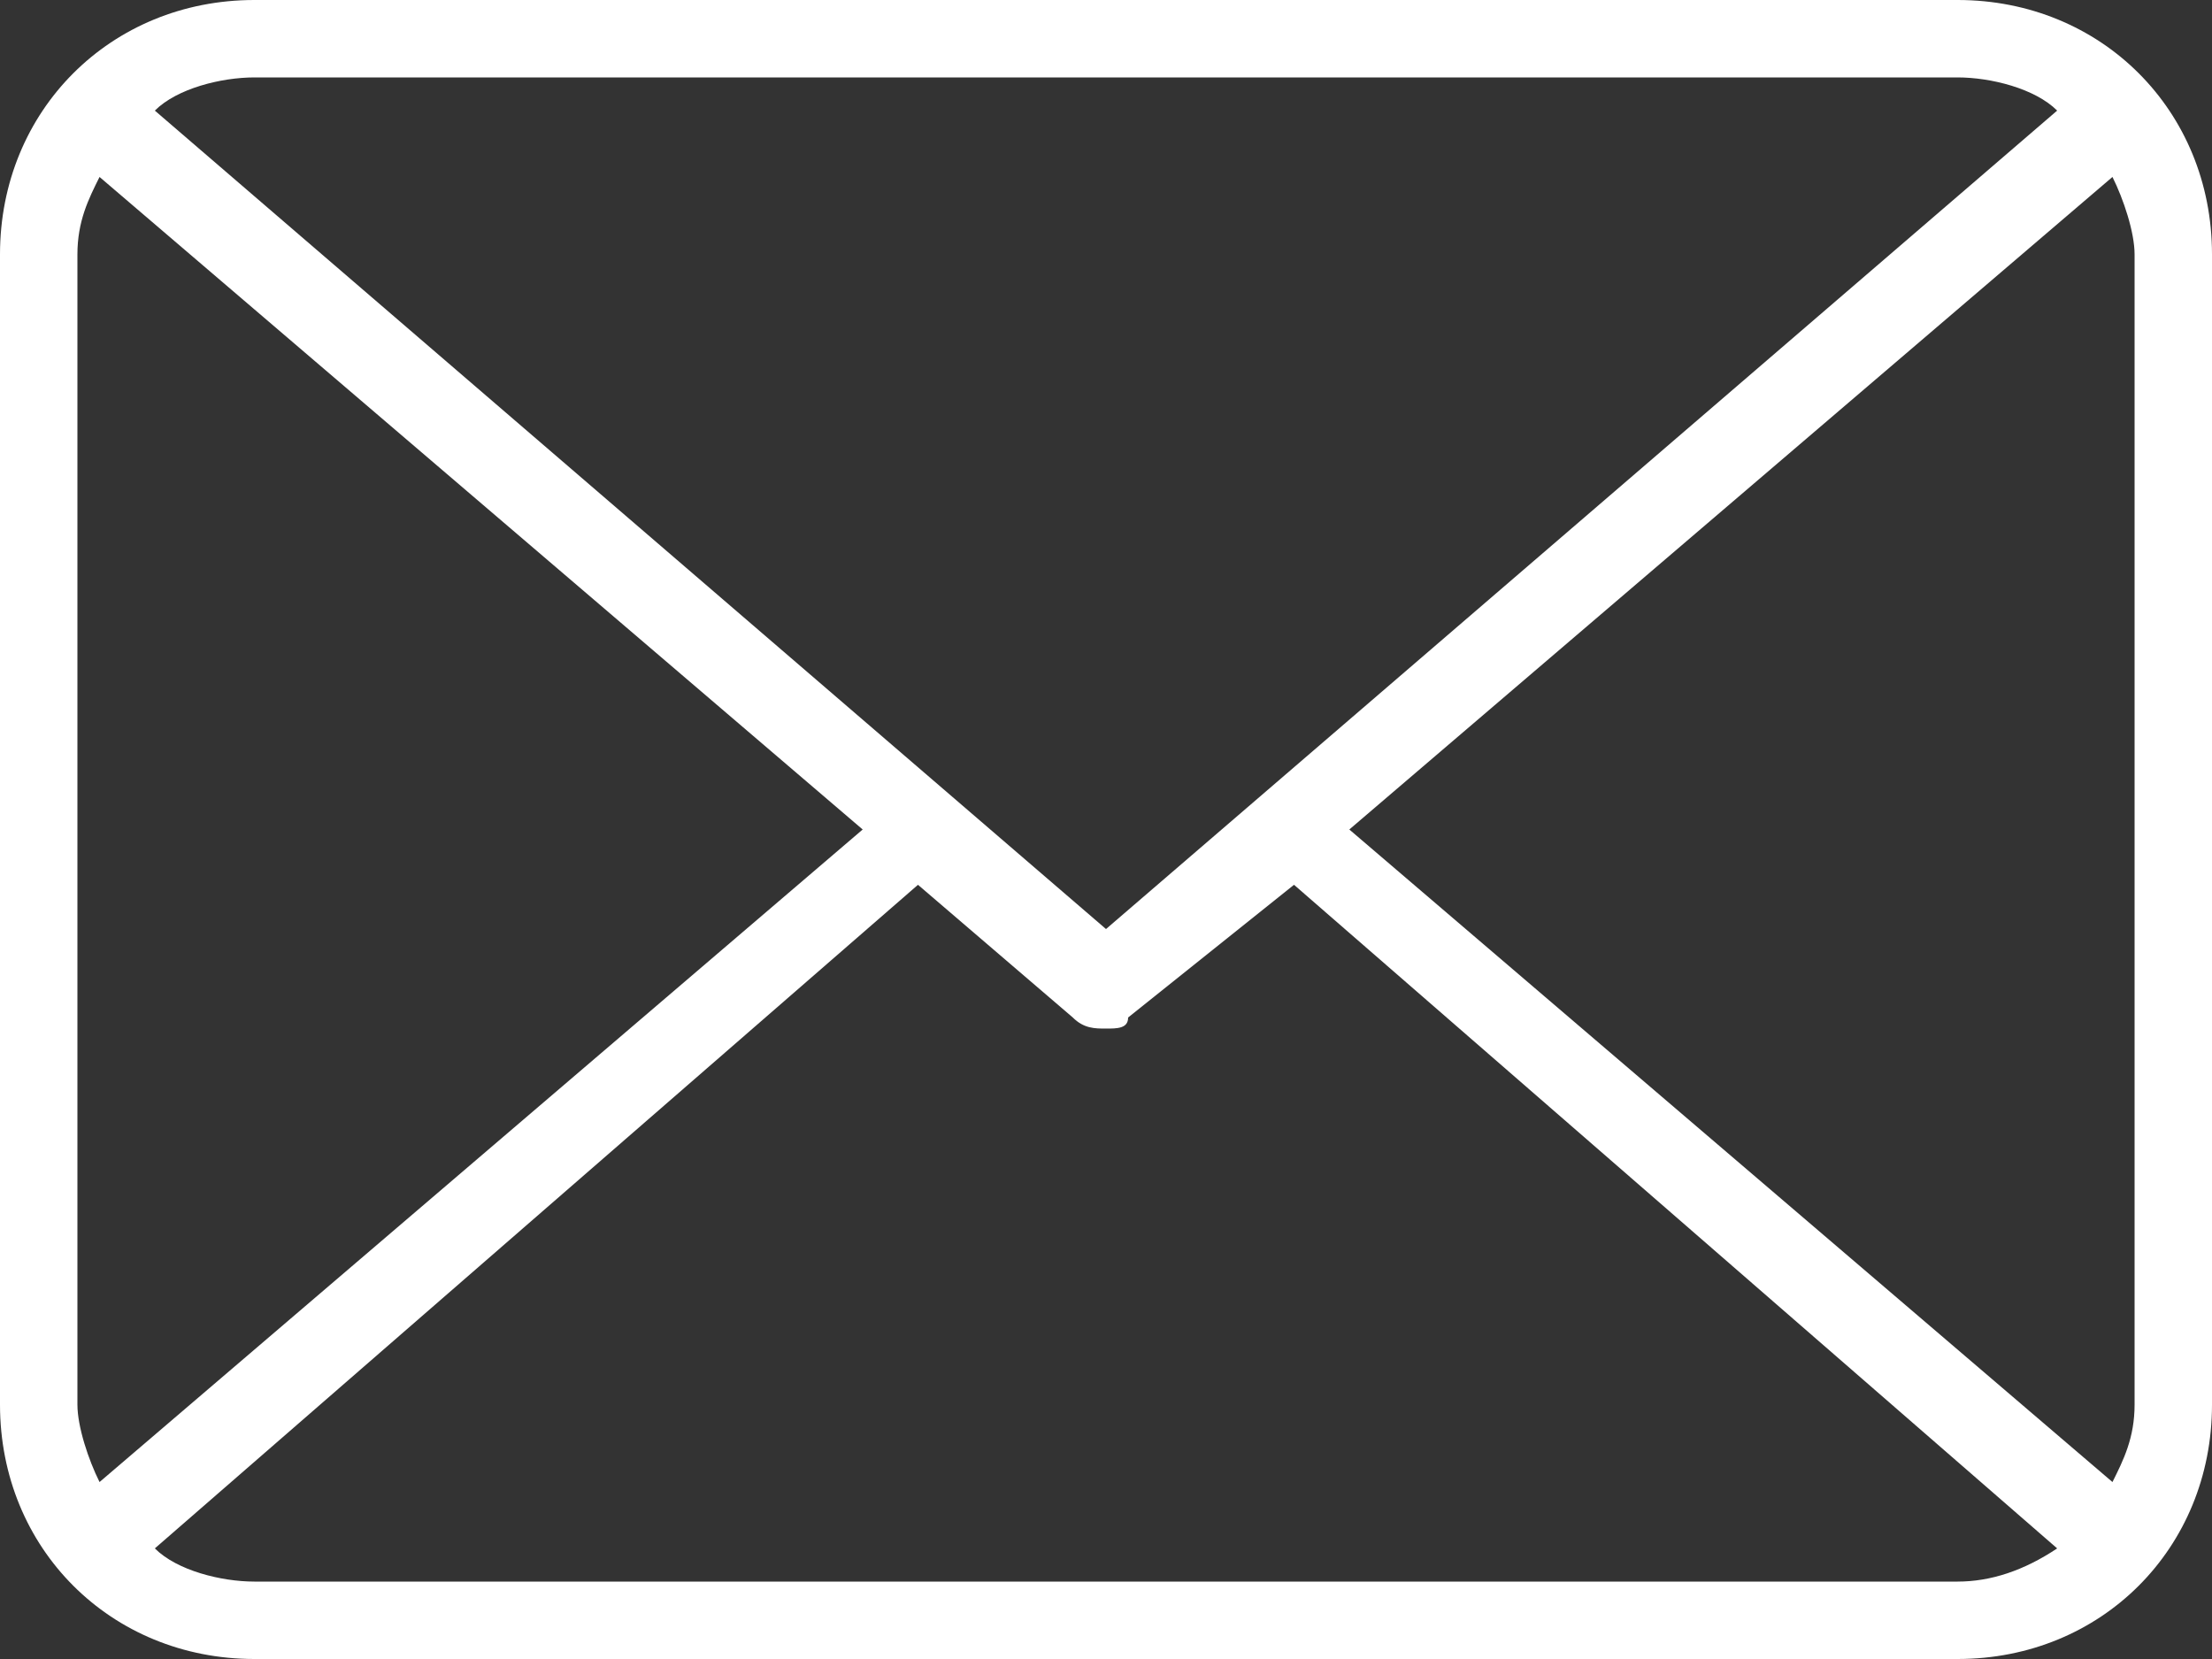
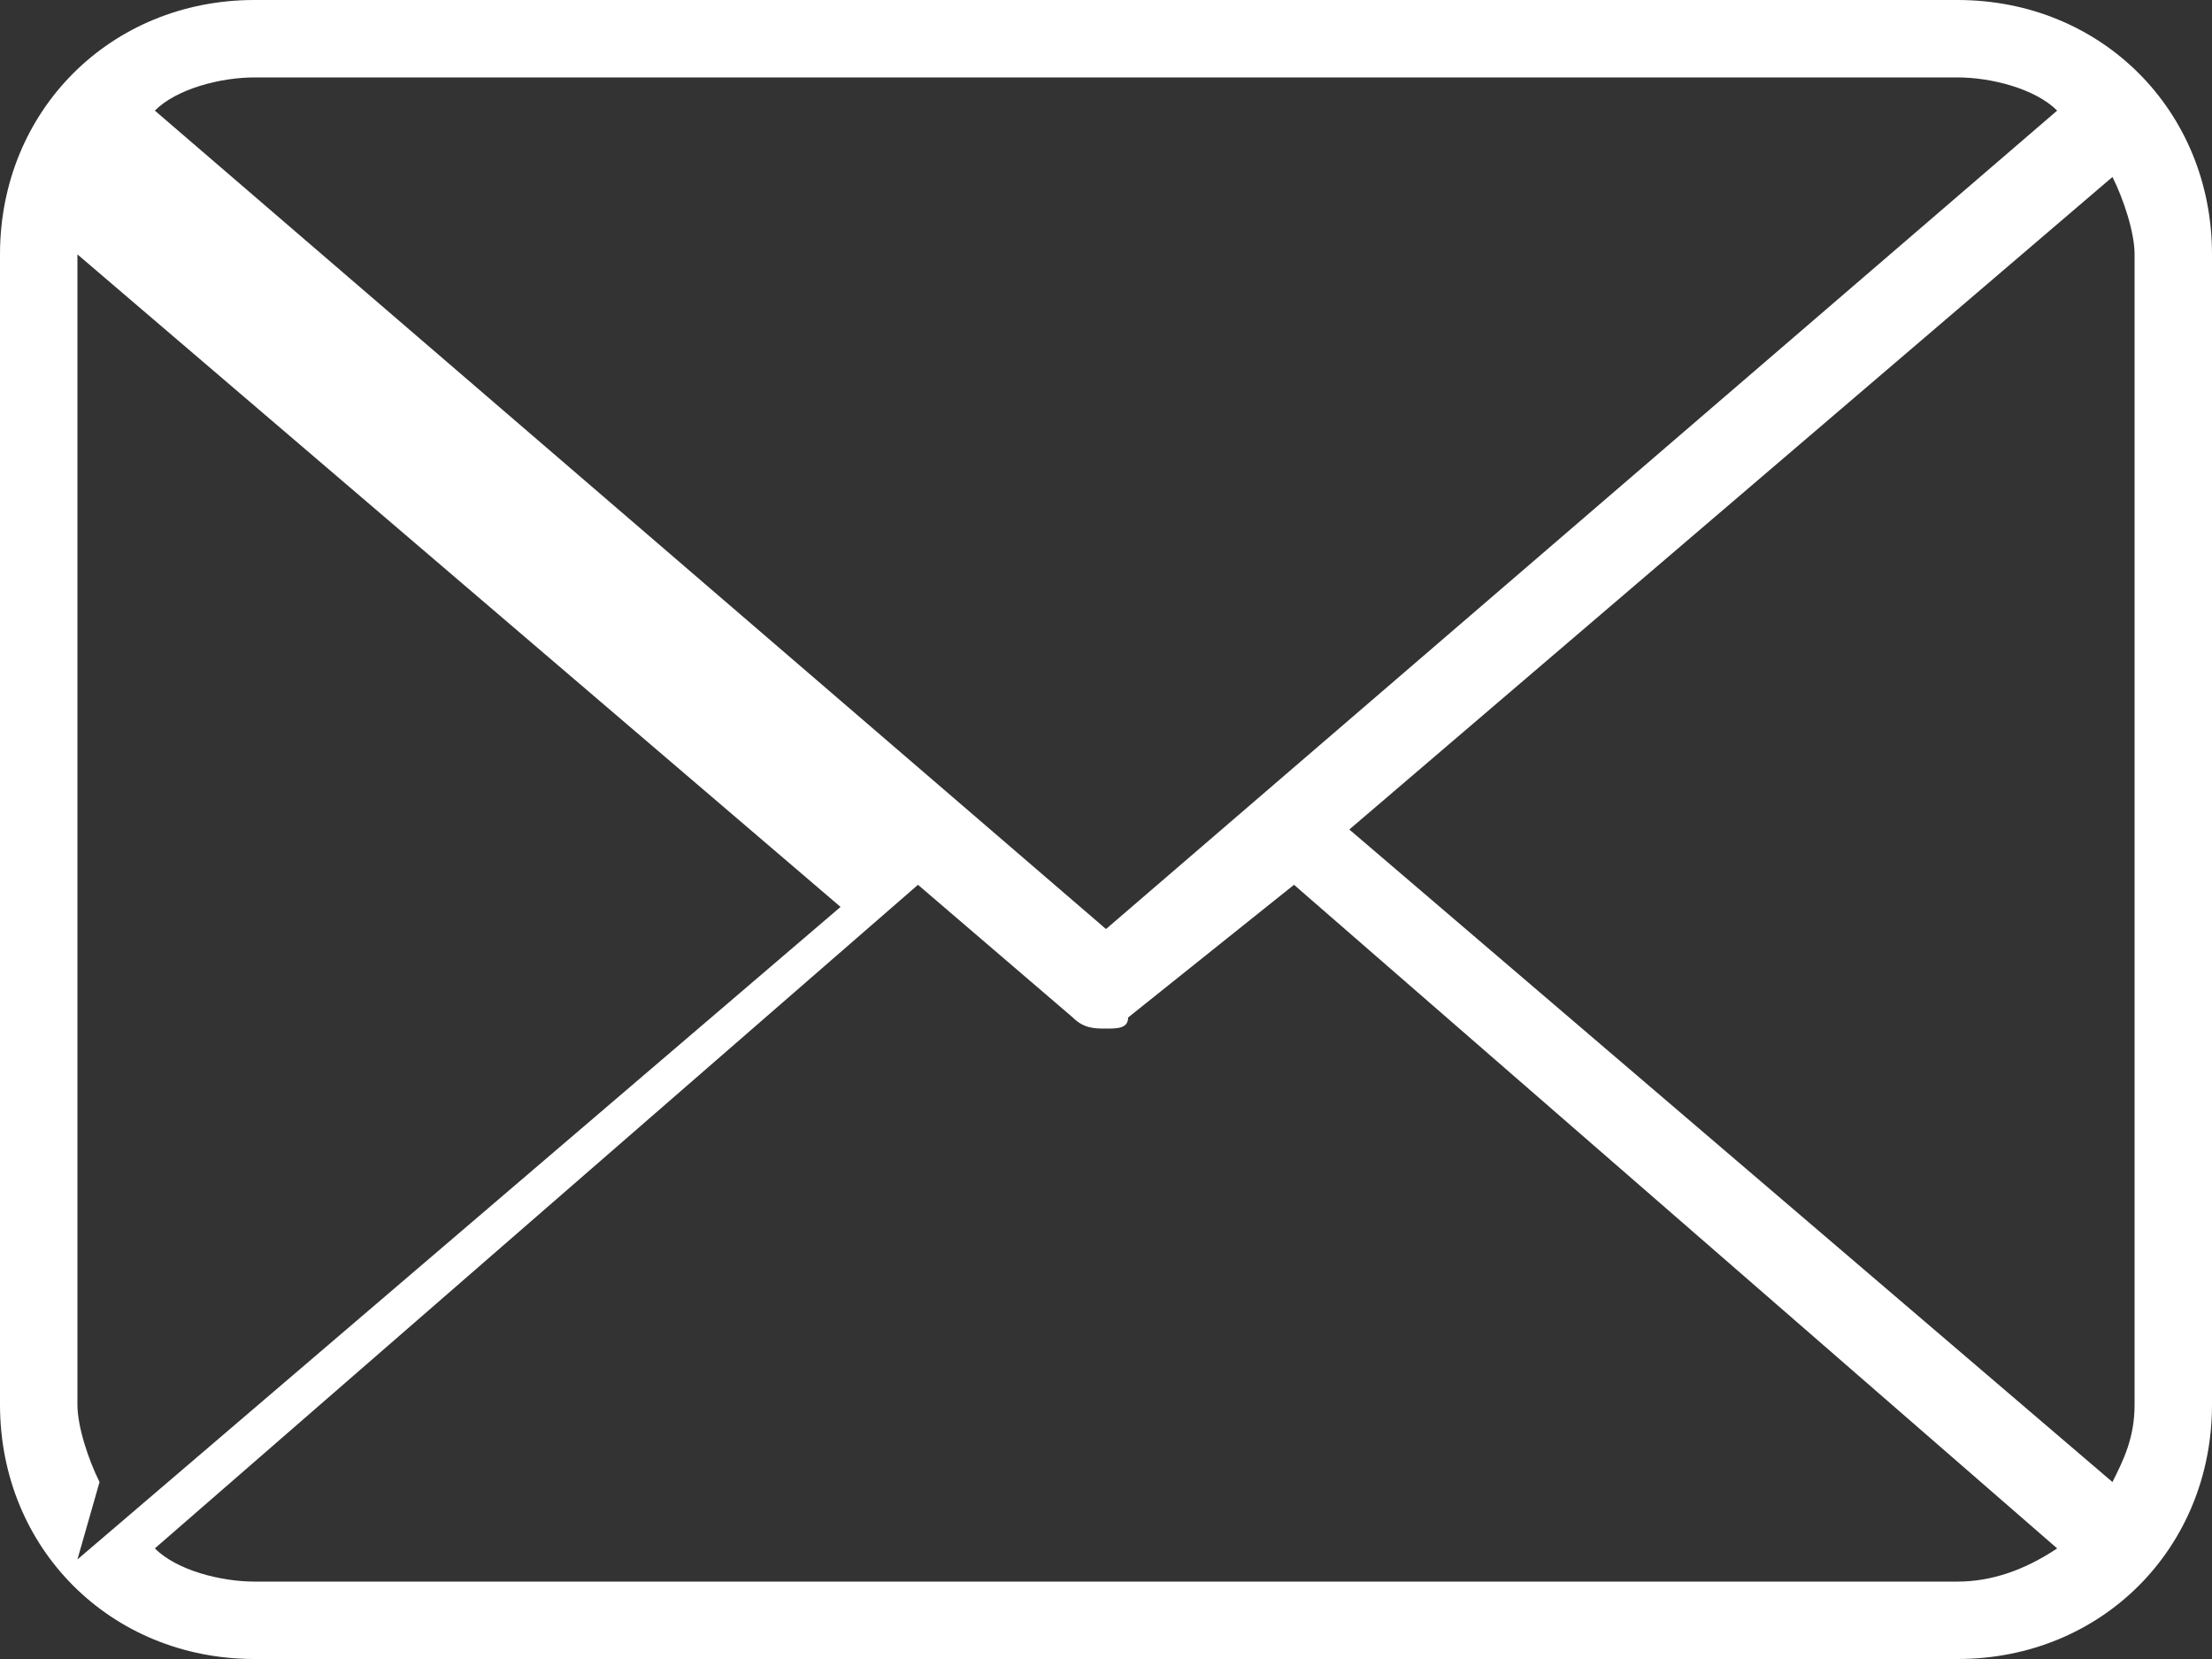
<svg xmlns="http://www.w3.org/2000/svg" width="20" height="15">
  <rect width="100%" height="100%" fill="#333333" stroke="none" />
-   <path d="M2.3 14.3c-.3 0-.7-.1-.9-.3l6.9-6 1.4 1.2c.1.1.2.1.3.1.1 0 .2 0 .2-.1L11.7 8l6.9 6c-.3.2-.6.3-.9.3H2.3zm-1.4-.9c-.1-.2-.2-.5-.2-.7V2.3c0-.3.1-.5.2-.7l6.9 5.9-6.9 5.9zM17.7.7c.3 0 .7.1.9.3L10 8.4 1.4 1c.2-.2.6-.3.9-.3h15.4zm-5.5 6.8l6.9-5.9c.1.2.2.5.2.7v10.4c0 .3-.1.5-.2.7l-6.9-5.9zM17.7 0H2.3C1 0 0 1 0 2.3v10.4C0 14 1 15 2.3 15h15.4c1.3 0 2.3-1 2.3-2.3V2.3C20 1 19 0 17.7 0" fill="#FFF" />
+   <path d="M2.3 14.3c-.3 0-.7-.1-.9-.3l6.9-6 1.4 1.2c.1.1.2.1.3.1.1 0 .2 0 .2-.1L11.7 8l6.9 6c-.3.2-.6.3-.9.3H2.3zm-1.4-.9c-.1-.2-.2-.5-.2-.7V2.3l6.9 5.9-6.9 5.9zM17.7.7c.3 0 .7.1.9.3L10 8.4 1.4 1c.2-.2.6-.3.9-.3h15.4zm-5.5 6.8l6.9-5.9c.1.2.2.5.2.7v10.4c0 .3-.1.5-.2.7l-6.9-5.9zM17.7 0H2.3C1 0 0 1 0 2.3v10.4C0 14 1 15 2.3 15h15.4c1.3 0 2.3-1 2.3-2.3V2.3C20 1 19 0 17.7 0" fill="#FFF" />
</svg>